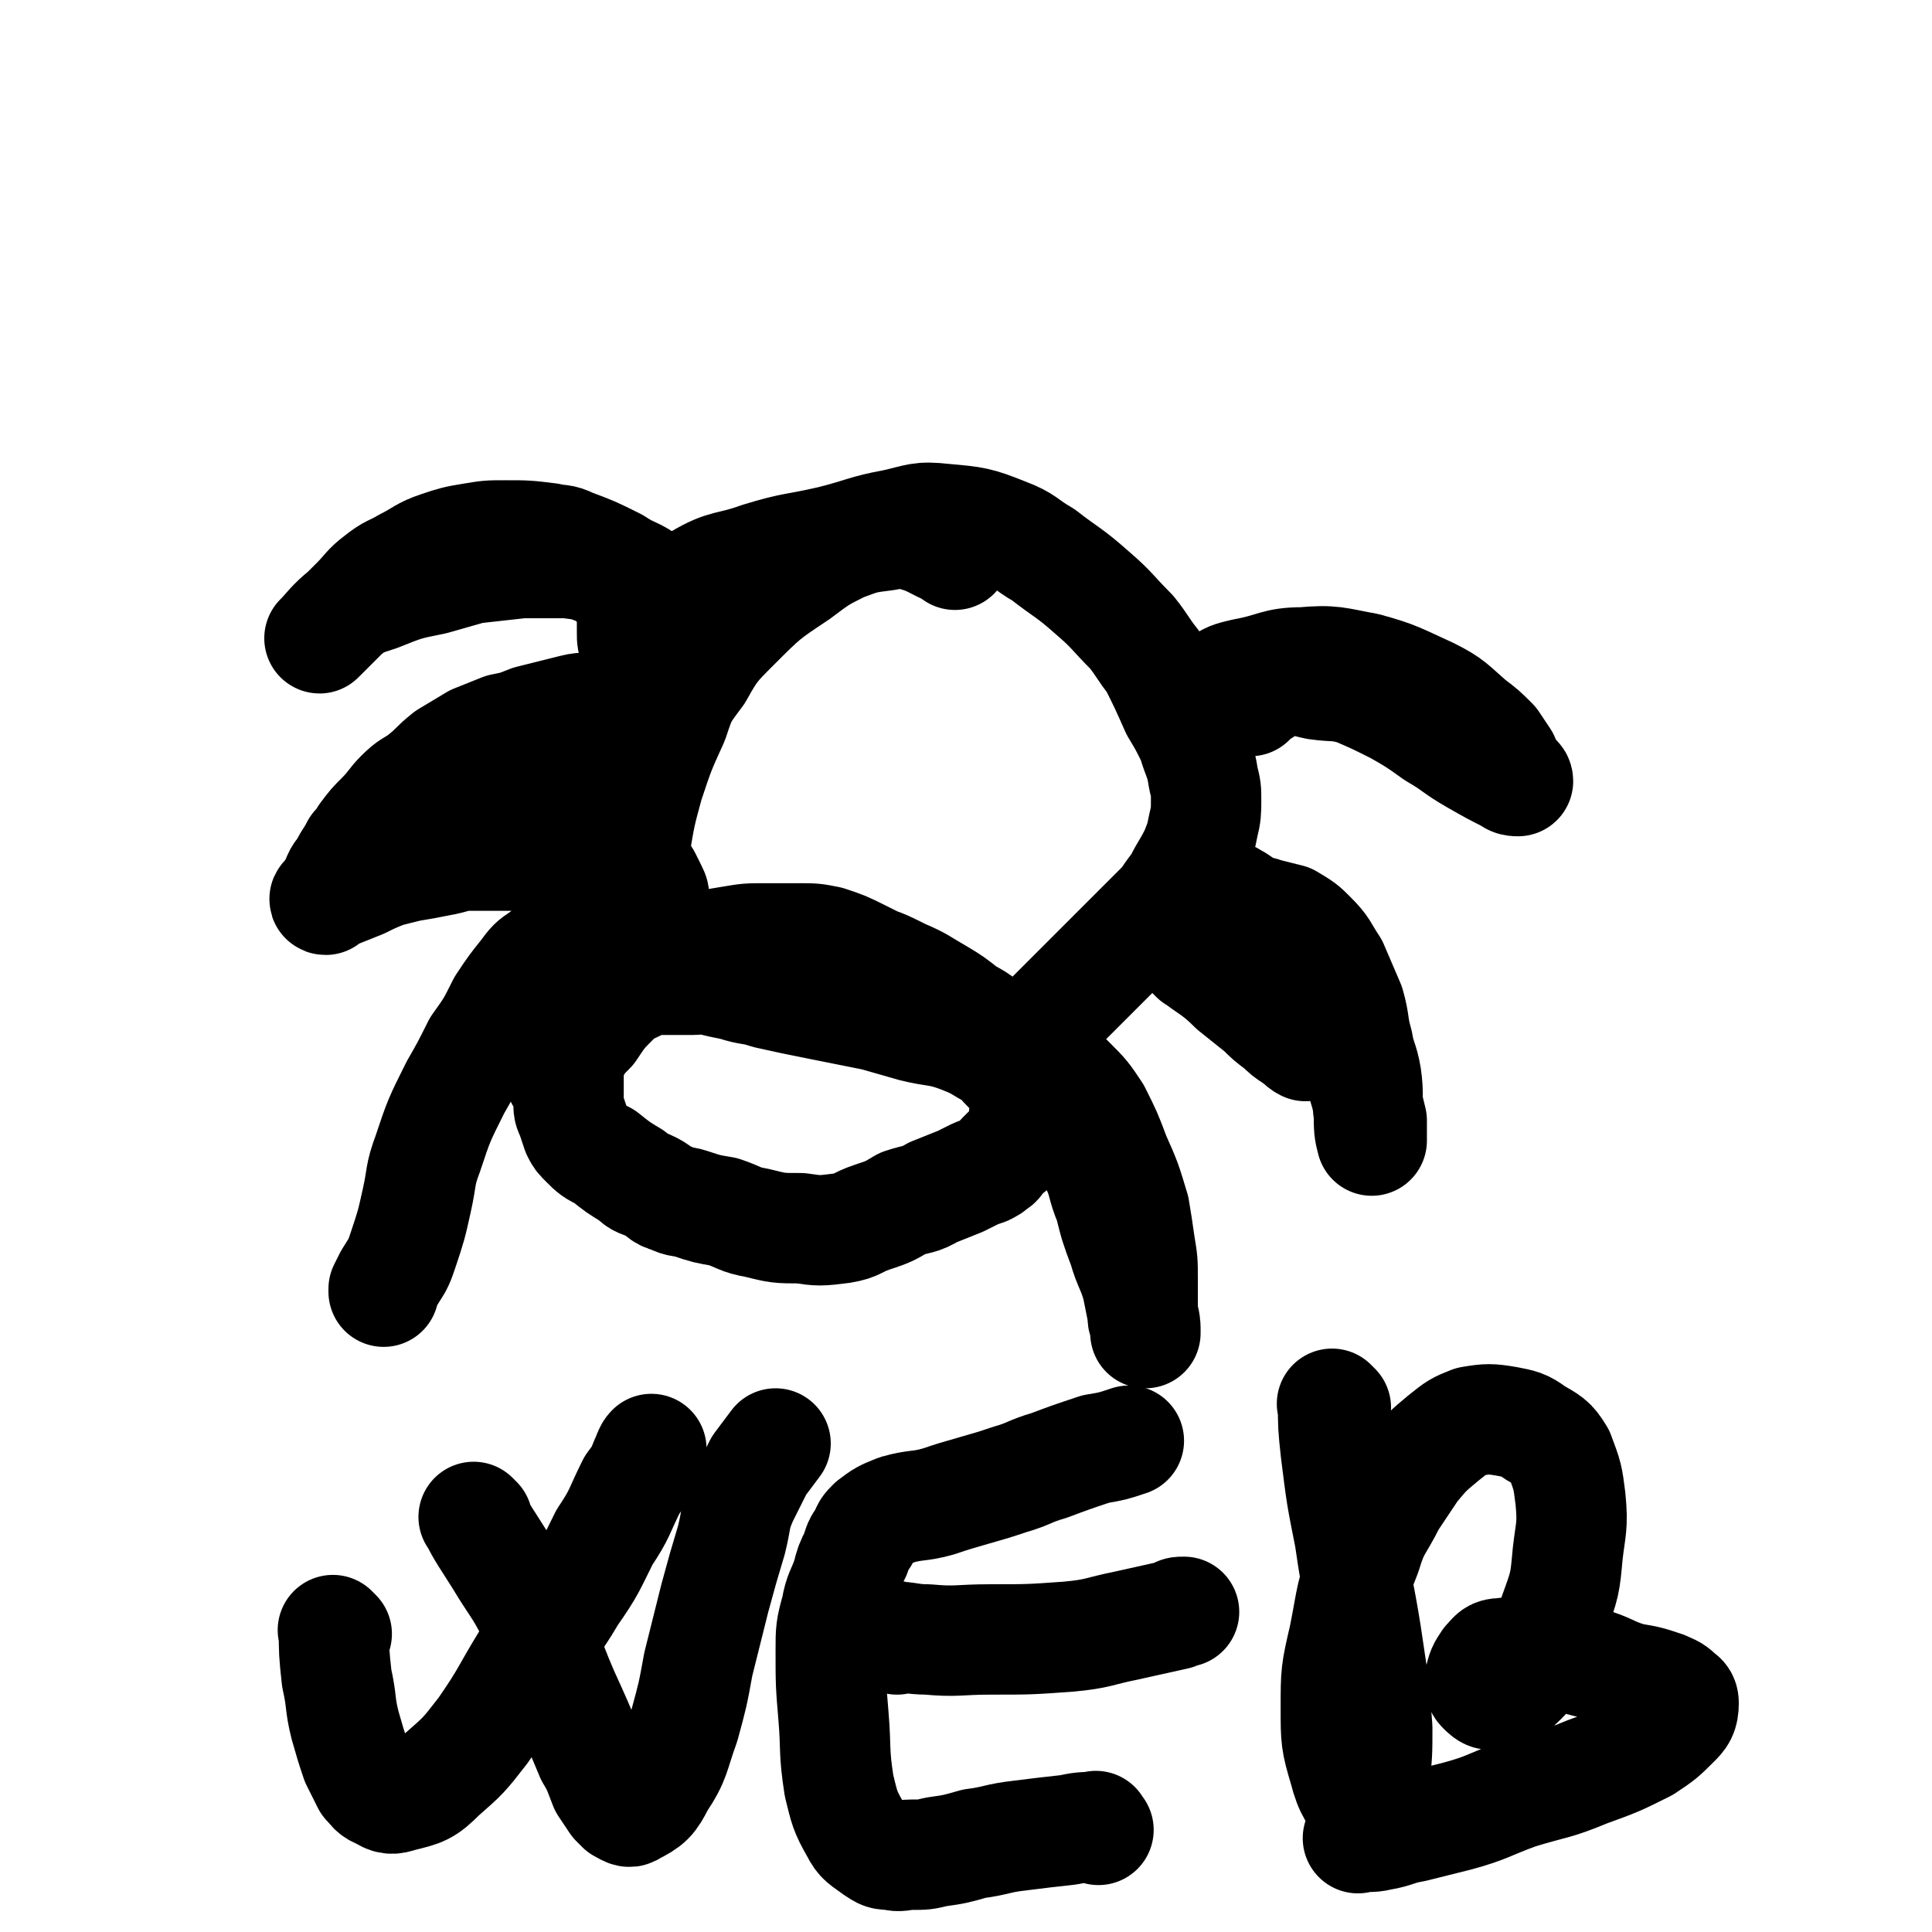
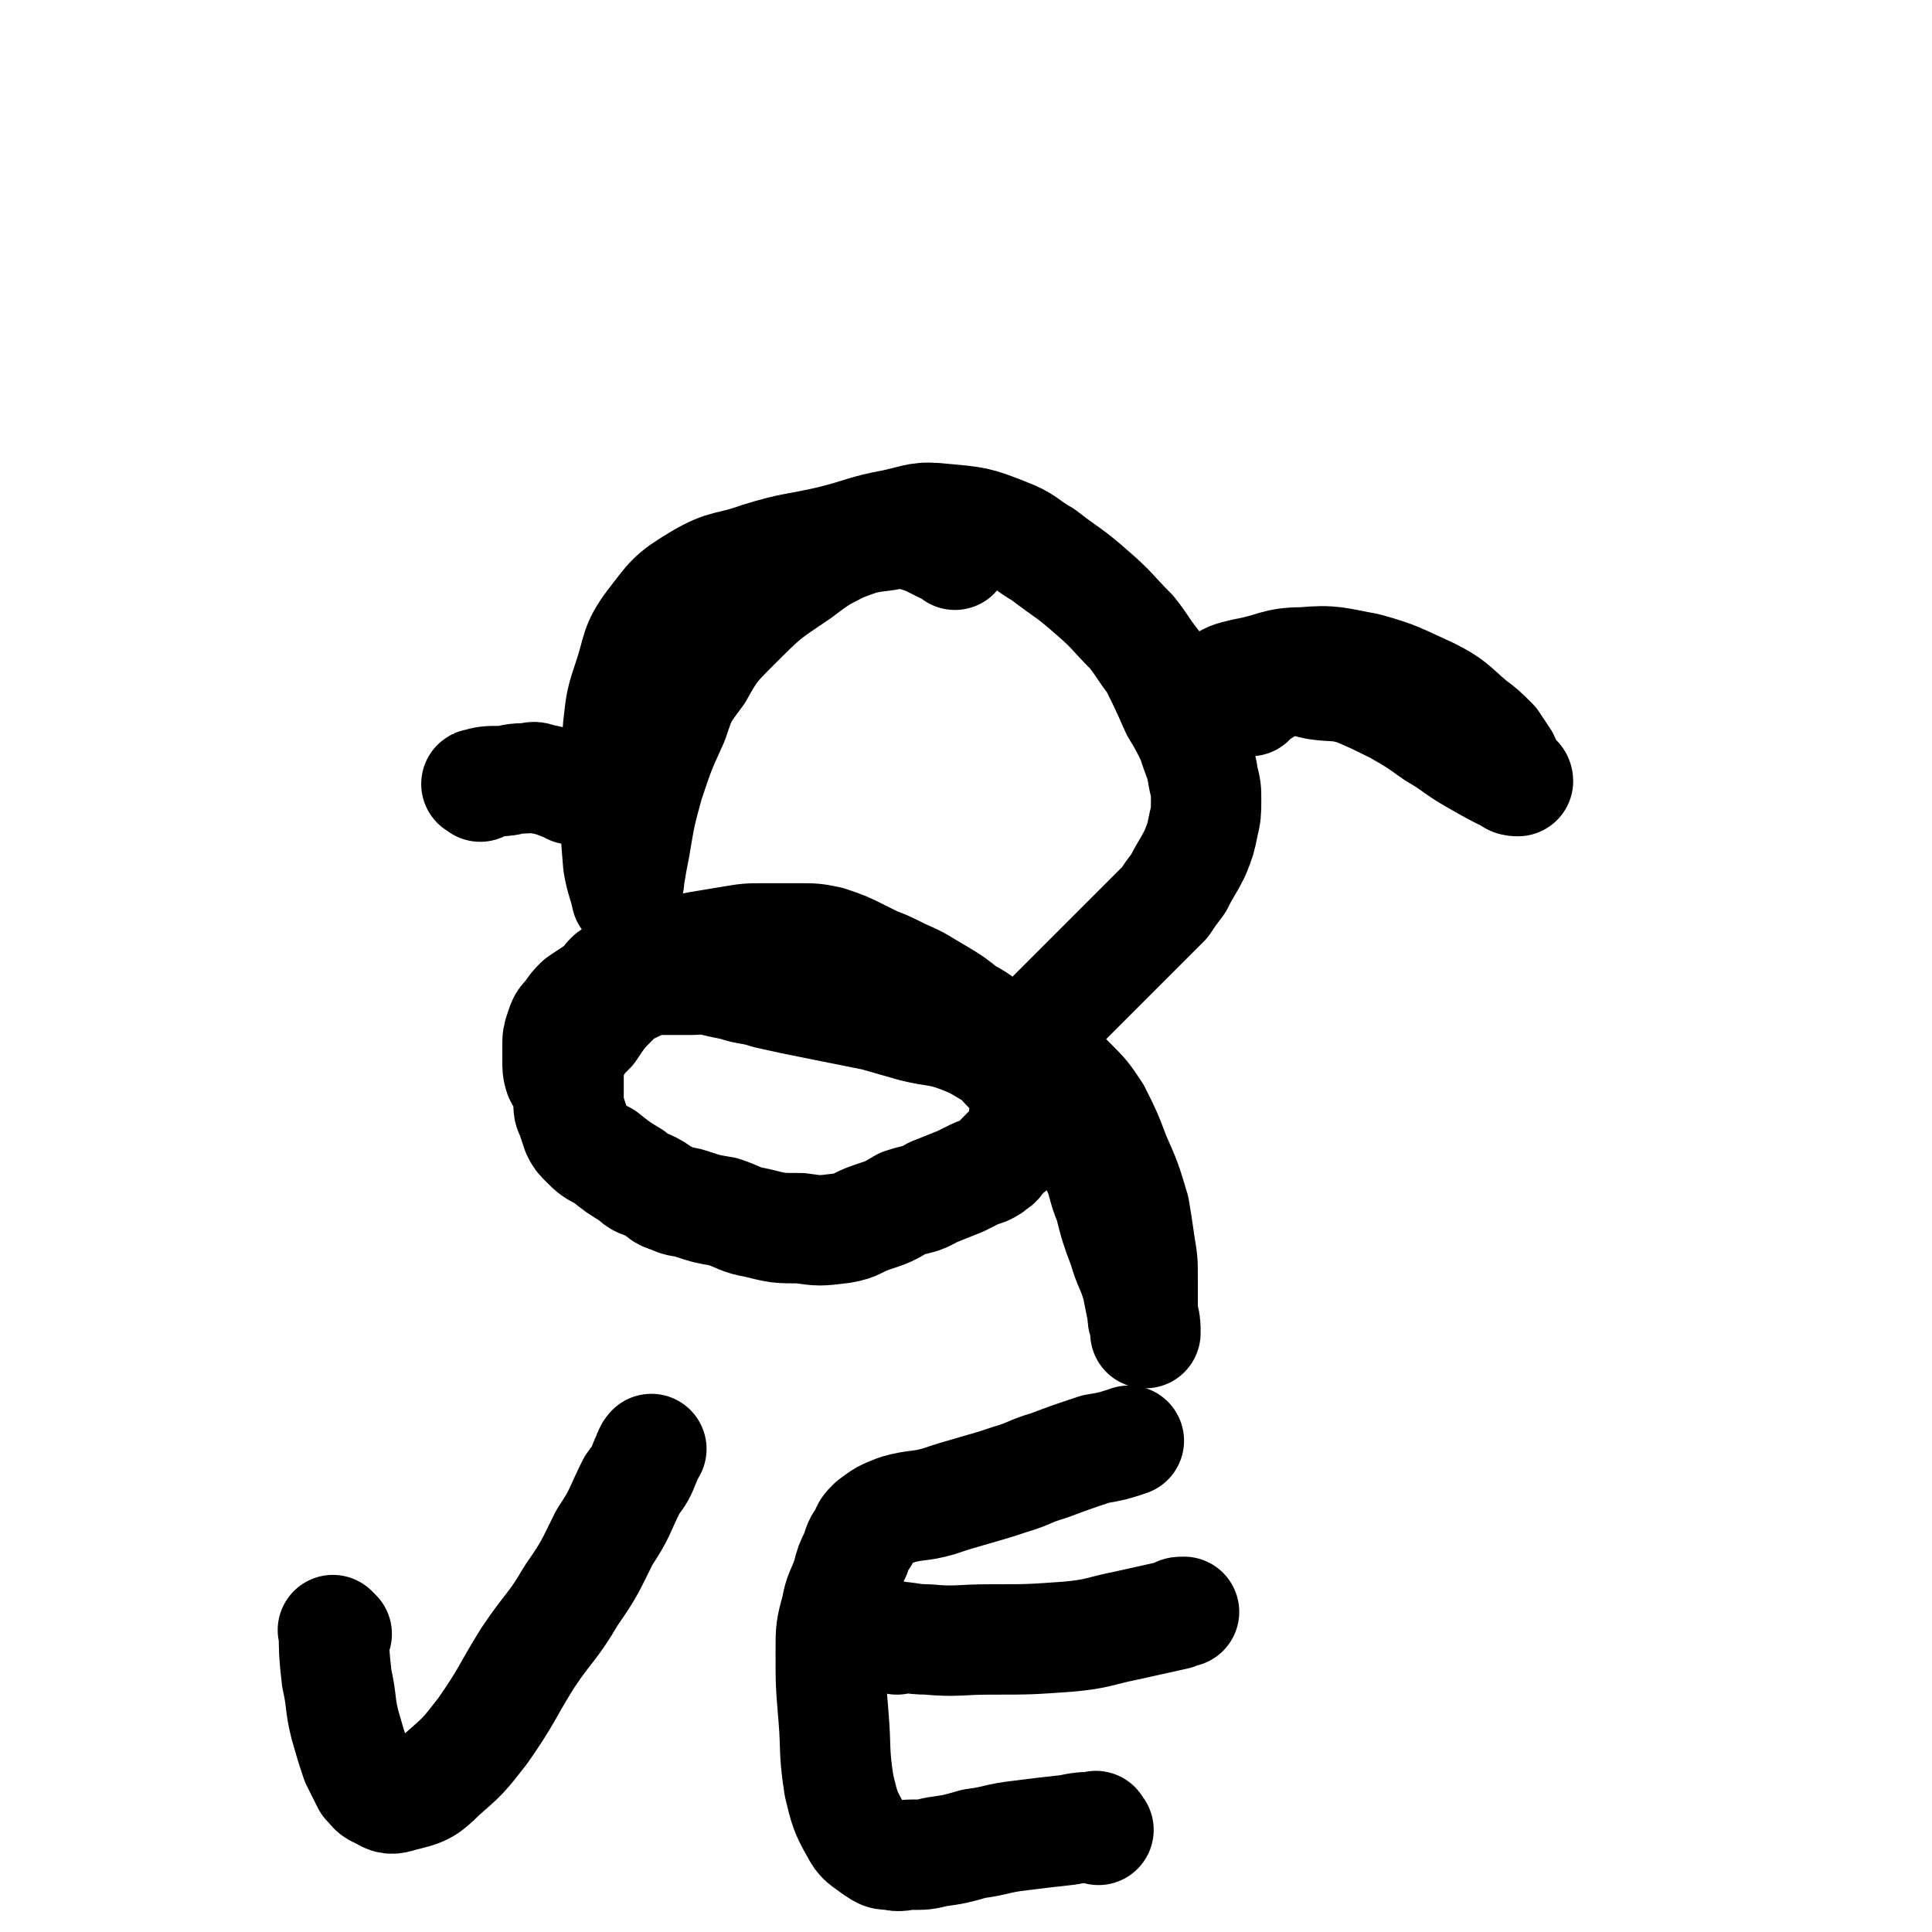
<svg xmlns="http://www.w3.org/2000/svg" viewBox="0 0 700 700" version="1.1">
  <g fill="none" stroke="#000000" stroke-width="40" stroke-linecap="round" stroke-linejoin="round">
    <path d="M346,201c-1,-1 -1,-1 -1,-1 -7,-3 -7,-4 -14,-6 -5,-1 -5,-1 -10,0 -8,1 -8,1 -16,4 -8,4 -8,4 -16,10 -12,8 -12,8 -23,19 -7,7 -8,8 -13,17 -6,8 -6,8 -9,17 -5,11 -5,11 -9,23 -3,11 -3,11 -5,23 -1,5 -1,5 -2,11 0,3 -1,3 -1,5 0,1 0,2 0,2 -1,-5 -2,-6 -3,-12 -1,-12 -1,-12 -1,-23 0,-14 0,-14 1,-27 1,-9 1,-9 4,-18 3,-9 2,-11 8,-19 7,-9 7,-10 17,-16 10,-6 11,-4 22,-8 13,-4 13,-3 26,-6 12,-3 12,-4 23,-6 9,-2 9,-3 18,-2 11,1 12,1 22,5 8,3 7,4 14,8 9,7 9,6 18,14 7,6 7,7 14,14 4,5 4,6 8,11 4,8 4,8 8,17 3,5 3,5 6,11 2,7 3,7 4,14 1,4 1,4 1,8 0,4 0,5 -1,9 -1,5 -1,5 -3,10 -3,6 -3,5 -6,11 -3,4 -3,4 -5,7 -3,3 -3,3 -6,6 -5,5 -5,5 -9,9 -4,4 -4,4 -8,8 -5,5 -5,5 -9,9 -5,5 -5,5 -9,9 -3,3 -3,3 -5,5 -1,2 -1,2 -2,3 -1,2 -2,3 -3,3 0,0 2,-2 1,-2 -2,-1 -3,0 -6,-1 -4,-1 -4,-1 -7,-3 -4,-2 -4,-2 -8,-5 -4,-2 -4,-1 -7,-3 -5,-3 -4,-3 -8,-6 -6,-3 -6,-4 -12,-7 -6,-3 -6,-3 -12,-6 -6,-3 -6,-3 -12,-5 -5,-1 -5,-1 -11,-1 -6,0 -6,0 -12,0 -6,0 -6,0 -12,1 -6,1 -6,1 -12,2 -5,1 -5,1 -9,3 -4,1 -4,1 -9,2 -3,1 -3,1 -7,2 -2,1 -2,1 -4,2 -1,1 -2,1 -3,2 -2,2 -1,2 -3,4 -2,2 -2,2 -4,5 -2,3 -2,3 -3,6 -1,2 -1,2 -2,5 -1,4 -1,4 -2,7 -1,5 -1,5 -1,10 0,4 0,4 0,8 0,3 0,3 1,5 1,3 1,3 2,6 1,2 1,2 3,4 3,3 3,3 7,5 5,4 5,4 10,7 3,3 3,2 7,4 4,2 3,3 7,4 4,2 4,1 7,2 6,2 6,2 12,3 6,2 6,3 12,4 8,2 8,2 16,2 7,1 7,1 15,0 6,-1 5,-2 11,-4 6,-2 6,-2 11,-5 6,-2 6,-1 11,-4 5,-2 5,-2 10,-4 2,-1 2,-1 4,-2 2,-1 2,-1 5,-2 2,-1 2,-1 3,-2 2,-1 1,-1 3,-3 1,-1 1,-1 2,-2 1,-1 2,-1 3,-3 1,-1 1,-1 2,-3 1,-3 1,-3 1,-6 0,-3 1,-3 0,-7 0,-3 0,-3 -2,-6 -2,-3 -2,-3 -4,-5 -3,-3 -3,-4 -7,-6 -5,-3 -5,-3 -10,-5 -8,-3 -9,-2 -17,-4 -7,-2 -7,-2 -14,-4 -10,-2 -10,-2 -20,-4 -10,-2 -10,-2 -19,-4 -6,-2 -6,-1 -12,-3 -5,-1 -5,-1 -9,-2 -3,-1 -3,0 -6,0 -4,0 -4,0 -7,0 -3,0 -3,0 -5,0 -2,0 -2,0 -5,0 -2,0 -2,0 -5,0 -3,1 -3,1 -6,2 -4,1 -4,1 -7,2 -3,2 -3,2 -6,4 -2,2 -2,2 -4,5 -2,2 -2,2 -3,5 -1,3 -1,3 -1,6 0,2 0,2 0,4 0,1 0,2 0,3 0,2 1,5 1,4 1,0 1,-3 2,-6 2,-3 2,-2 4,-5 2,-3 2,-3 5,-6 4,-6 4,-6 9,-11 3,-3 4,-3 8,-5 8,-5 8,-5 16,-8 8,-3 8,-3 16,-4 8,-2 9,-3 18,-3 6,-1 6,0 13,1 9,1 9,1 17,4 8,2 8,2 16,6 7,3 6,3 13,7 5,3 5,3 10,7 6,3 6,4 11,8 4,3 4,3 8,6 " />
    <path d="M378,383c-1,-1 -2,-2 -1,-1 5,4 6,5 11,10 5,5 5,5 9,11 4,8 4,8 7,16 4,9 4,9 7,19 1,6 1,6 2,13 1,6 1,6 1,12 0,4 0,4 0,8 0,3 0,3 0,6 0,2 1,2 1,4 0,1 0,2 0,2 0,-3 0,-4 -1,-7 -1,-5 -1,-5 -2,-10 -2,-7 -3,-7 -5,-14 -3,-8 -3,-8 -5,-16 -3,-7 -2,-8 -5,-14 -3,-5 -3,-5 -6,-10 -3,-3 -4,-3 -7,-7 -2,-2 -1,-2 -3,-4 -2,-2 -2,-2 -3,-3 " />
-     <path d="M445,325c-1,-1 -2,-2 -1,-1 1,0 2,1 4,2 6,4 6,4 12,9 7,6 8,5 14,13 5,7 5,8 9,16 4,10 4,10 8,20 2,6 2,6 4,13 1,5 1,5 2,9 0,3 0,3 0,5 0,1 0,3 0,2 -1,-3 -1,-5 -1,-9 -1,-7 0,-7 -1,-14 -1,-6 -2,-6 -3,-12 -2,-7 -1,-7 -3,-14 -3,-7 -3,-7 -6,-14 -4,-6 -3,-6 -8,-11 -3,-3 -3,-3 -8,-6 -4,-1 -4,-1 -8,-2 -3,-1 -3,-1 -7,-1 -1,0 -1,0 -2,0 " />
    <path d="M444,248c-1,-1 -2,-1 -1,-1 3,-2 4,-2 8,-3 11,-2 11,-4 21,-4 11,-1 12,0 23,2 11,3 12,4 23,9 8,4 8,5 15,11 4,3 4,3 8,7 2,3 2,3 4,6 1,2 1,3 2,4 1,2 1,2 2,3 0,0 1,0 1,1 -1,0 -2,0 -3,-1 -6,-3 -6,-3 -13,-7 -7,-4 -7,-5 -14,-9 -7,-5 -7,-5 -14,-9 -8,-4 -8,-4 -15,-7 -7,-2 -7,-1 -14,-2 -5,-1 -5,-2 -11,-1 -6,1 -6,2 -11,5 -1,0 -1,1 -2,2 " />
-     <path d="M255,227c-1,-1 -1,-1 -1,-1 -4,-4 -5,-3 -8,-7 -6,-4 -5,-4 -11,-8 -5,-4 -6,-3 -12,-7 -8,-4 -8,-4 -16,-7 -4,-2 -4,-1 -8,-2 -8,-1 -8,-1 -16,-1 -6,0 -6,0 -12,1 -6,1 -6,1 -12,3 -6,2 -6,3 -12,6 -5,3 -5,2 -10,6 -4,3 -4,4 -8,8 -2,2 -2,2 -4,4 -2,2 -2,2 -4,4 -2,2 -2,2 -3,3 -1,1 -3,3 -2,2 3,-3 4,-5 9,-9 5,-4 6,-4 12,-6 10,-4 10,-4 20,-6 7,-2 7,-2 14,-4 9,-1 9,-1 18,-2 8,0 8,0 17,0 5,1 5,0 9,2 4,1 4,2 7,4 3,2 3,2 5,5 1,1 1,1 1,3 1,2 1,2 1,4 0,2 0,2 0,4 0,2 0,2 0,3 0,3 0,3 1,5 0,2 1,2 1,3 0,1 0,1 0,2 0,1 0,1 0,2 0,1 0,1 0,2 0,1 0,1 0,1 0,1 0,1 0,2 0,1 0,1 -1,2 0,1 0,1 -1,1 -1,1 -1,1 -1,1 -1,1 -1,1 -2,2 -2,1 -2,1 -3,2 -2,1 -2,1 -3,1 -3,1 -3,1 -5,1 -3,1 -3,0 -7,1 -4,1 -4,1 -8,2 -4,1 -4,1 -8,2 -5,2 -5,2 -10,3 -5,2 -5,2 -10,4 -5,3 -5,3 -10,6 -5,4 -4,4 -9,8 -4,3 -4,2 -8,6 -3,3 -3,4 -7,8 -3,3 -3,3 -6,7 -1,2 -1,2 -3,4 -2,4 -2,3 -4,7 -1,2 -2,2 -3,5 -1,2 -1,2 -2,4 -1,1 -1,1 -1,2 -1,0 -2,1 -1,1 0,-1 1,-1 3,-2 5,-2 5,-2 10,-4 4,-2 4,-2 9,-4 4,-1 4,-1 8,-2 6,-1 6,-1 11,-2 6,-1 6,-2 11,-2 5,0 5,0 10,0 5,0 5,0 11,0 5,0 5,0 10,0 3,0 3,0 7,0 5,0 5,0 10,0 2,0 2,0 5,1 3,1 3,1 5,2 2,1 2,2 4,3 1,1 1,1 2,2 1,2 1,2 2,4 0,1 1,1 1,3 0,3 0,3 0,5 0,2 0,2 0,3 0,1 0,1 0,2 0,1 -1,1 -1,1 -1,0 0,1 -1,1 -1,1 -1,1 -2,1 -1,0 -1,0 -1,0 -2,0 -2,1 -3,2 0,0 0,0 -1,0 -1,1 -1,1 -2,1 -1,0 -1,0 -3,0 -2,0 -2,0 -4,0 -3,0 -3,-1 -5,-1 -3,0 -3,-1 -6,0 -2,0 -2,1 -4,2 -4,2 -4,2 -8,5 -3,2 -3,2 -6,6 -4,5 -4,5 -8,11 -4,8 -4,8 -9,15 -4,8 -4,8 -8,15 -6,12 -6,12 -10,24 -3,8 -2,8 -4,17 -2,9 -2,9 -5,18 -2,6 -2,5 -5,10 -1,2 -1,2 -2,4 0,0 0,0 0,1 " />
    <path d="M174,285c-1,-1 -2,-1 -1,-1 3,-1 4,-1 8,-1 4,0 4,-1 9,-1 3,0 3,-1 5,0 5,1 5,1 10,3 1,0 1,0 2,1 " />
-     <path d="M433,347c-1,-1 -2,-2 -1,-1 6,5 8,5 15,12 5,4 5,4 10,8 3,3 3,3 7,6 2,2 2,2 5,4 2,1 2,2 4,3 " />
    <path d="M122,592c-1,-1 -2,-2 -1,-1 0,7 0,8 1,17 2,9 1,9 3,17 2,7 2,7 4,13 2,4 2,4 4,8 2,2 2,3 5,4 3,2 4,2 7,1 8,-2 9,-2 15,-8 8,-7 8,-7 15,-16 9,-13 8,-13 16,-26 8,-12 9,-11 16,-23 7,-10 7,-11 12,-21 6,-9 5,-9 10,-19 3,-4 3,-4 5,-9 1,-2 1,-3 2,-4 " />
-     <path d="M173,551c-1,-1 -2,-2 -1,-1 3,6 4,7 9,15 6,10 7,10 12,20 6,14 5,14 11,28 5,11 5,11 10,23 3,5 3,6 5,11 2,3 2,3 4,6 1,1 1,1 2,2 2,1 3,2 4,1 6,-3 7,-4 10,-10 6,-9 5,-10 9,-21 3,-11 3,-11 5,-22 3,-12 3,-12 6,-24 3,-11 3,-11 6,-21 2,-8 1,-8 4,-15 3,-6 3,-6 6,-12 3,-4 3,-4 6,-8 0,0 0,0 0,0 " />
    <path d="M398,663c-1,-1 -1,-2 -1,-1 -5,0 -5,0 -10,1 -9,1 -9,1 -17,2 -9,1 -9,2 -17,3 -7,2 -7,2 -14,3 -4,1 -4,1 -9,1 -3,0 -4,1 -7,0 -3,0 -3,0 -6,-2 -4,-3 -5,-3 -7,-7 -4,-7 -4,-8 -6,-16 -2,-13 -1,-13 -2,-25 -1,-12 -1,-12 -1,-24 0,-7 0,-8 2,-15 1,-6 2,-6 4,-12 1,-4 1,-4 3,-8 1,-3 1,-4 3,-6 1,-3 1,-3 3,-5 4,-3 4,-3 9,-5 7,-2 8,-1 15,-3 6,-2 6,-2 13,-4 7,-2 7,-2 13,-4 7,-2 7,-3 14,-5 8,-3 8,-3 17,-6 6,-1 6,-1 12,-3 0,0 0,0 0,0 " />
    <path d="M325,594c-1,-1 -2,-2 -1,-1 5,0 6,1 12,1 11,1 11,0 23,0 14,0 14,0 28,-1 11,-1 11,-2 21,-4 9,-2 9,-2 18,-4 1,-1 1,-1 3,-1 " />
-     <path d="M484,510c-1,-1 -2,-2 -1,-1 0,7 0,8 1,17 2,16 2,16 5,31 3,21 4,21 7,42 2,13 2,14 3,27 0,9 0,10 -1,18 -1,5 -1,5 -2,9 0,1 -1,4 -1,3 -4,-5 -6,-7 -8,-15 -3,-10 -3,-11 -3,-22 0,-13 0,-13 3,-26 3,-15 2,-15 8,-30 3,-10 4,-9 9,-19 4,-6 4,-6 8,-12 5,-6 5,-6 11,-11 5,-4 5,-4 10,-6 6,-1 7,-1 13,0 5,1 6,1 10,4 5,3 6,3 9,8 3,8 3,8 4,16 1,10 0,11 -1,20 -1,11 -1,11 -5,22 -2,9 -2,9 -7,17 -3,6 -4,6 -8,10 -1,2 -2,1 -3,2 -2,0 -3,0 -5,0 -1,0 -2,-1 -3,-2 -1,-1 -1,-2 -1,-3 1,-4 1,-4 3,-7 2,-2 2,-3 5,-3 8,-1 8,-1 17,0 8,1 8,2 17,4 6,2 6,3 13,5 6,1 6,1 12,3 2,1 3,1 5,3 1,1 2,1 2,3 0,4 -1,5 -3,7 -5,5 -5,5 -11,9 -10,5 -10,5 -21,9 -12,5 -12,4 -25,8 -11,4 -11,5 -22,8 -8,2 -8,2 -16,4 -6,1 -6,2 -12,3 -4,1 -4,0 -8,1 " />
  </g>
</svg>